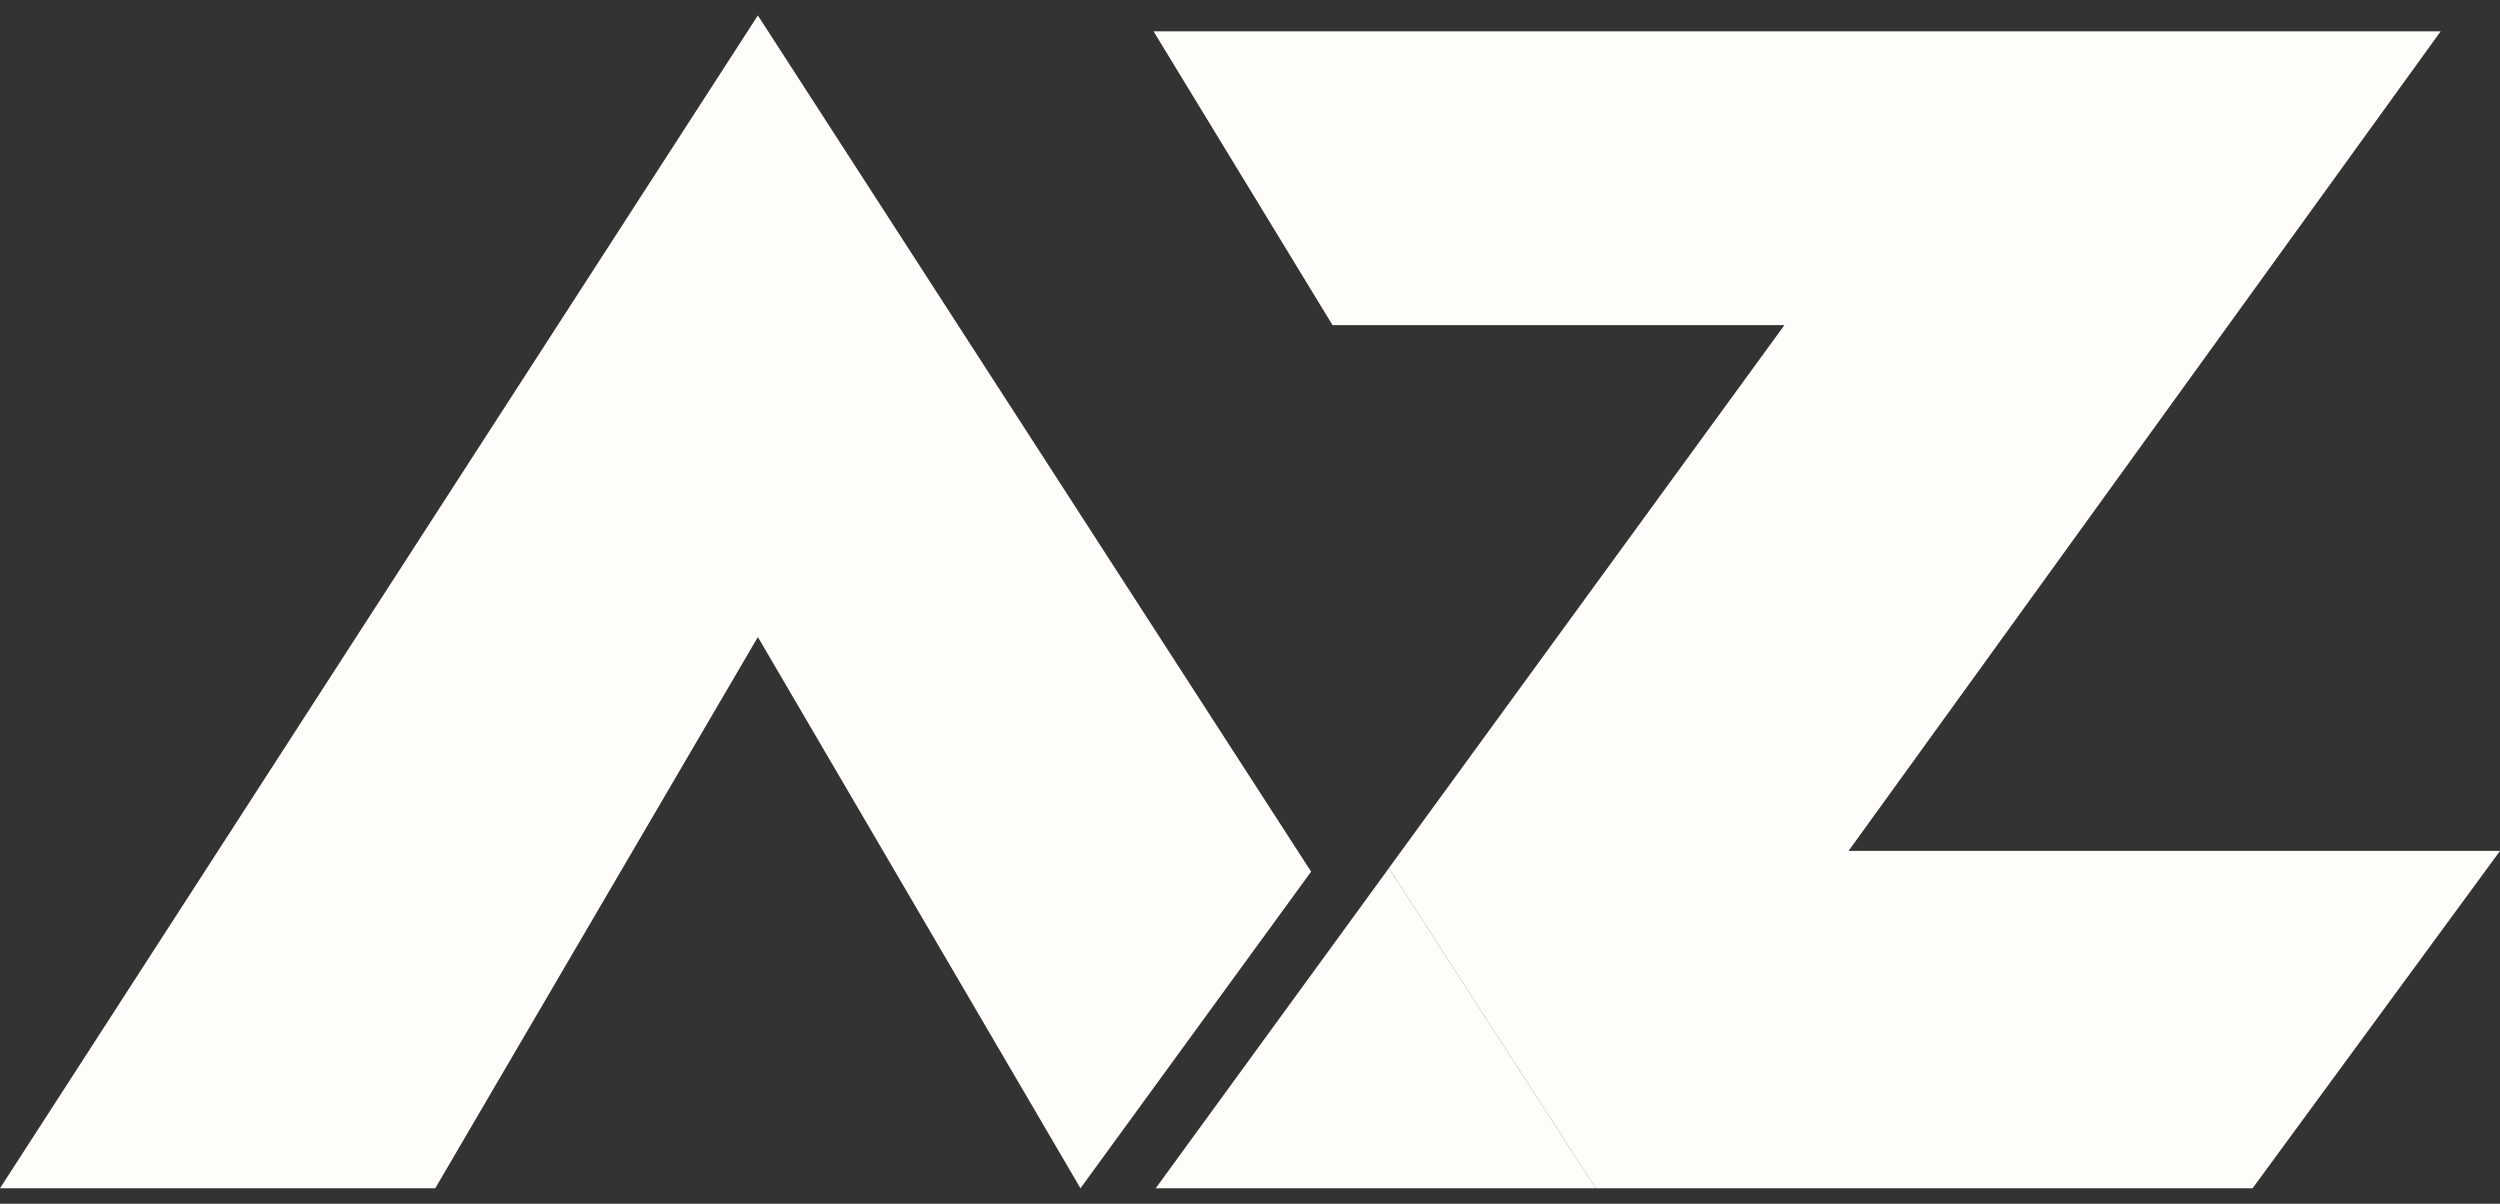
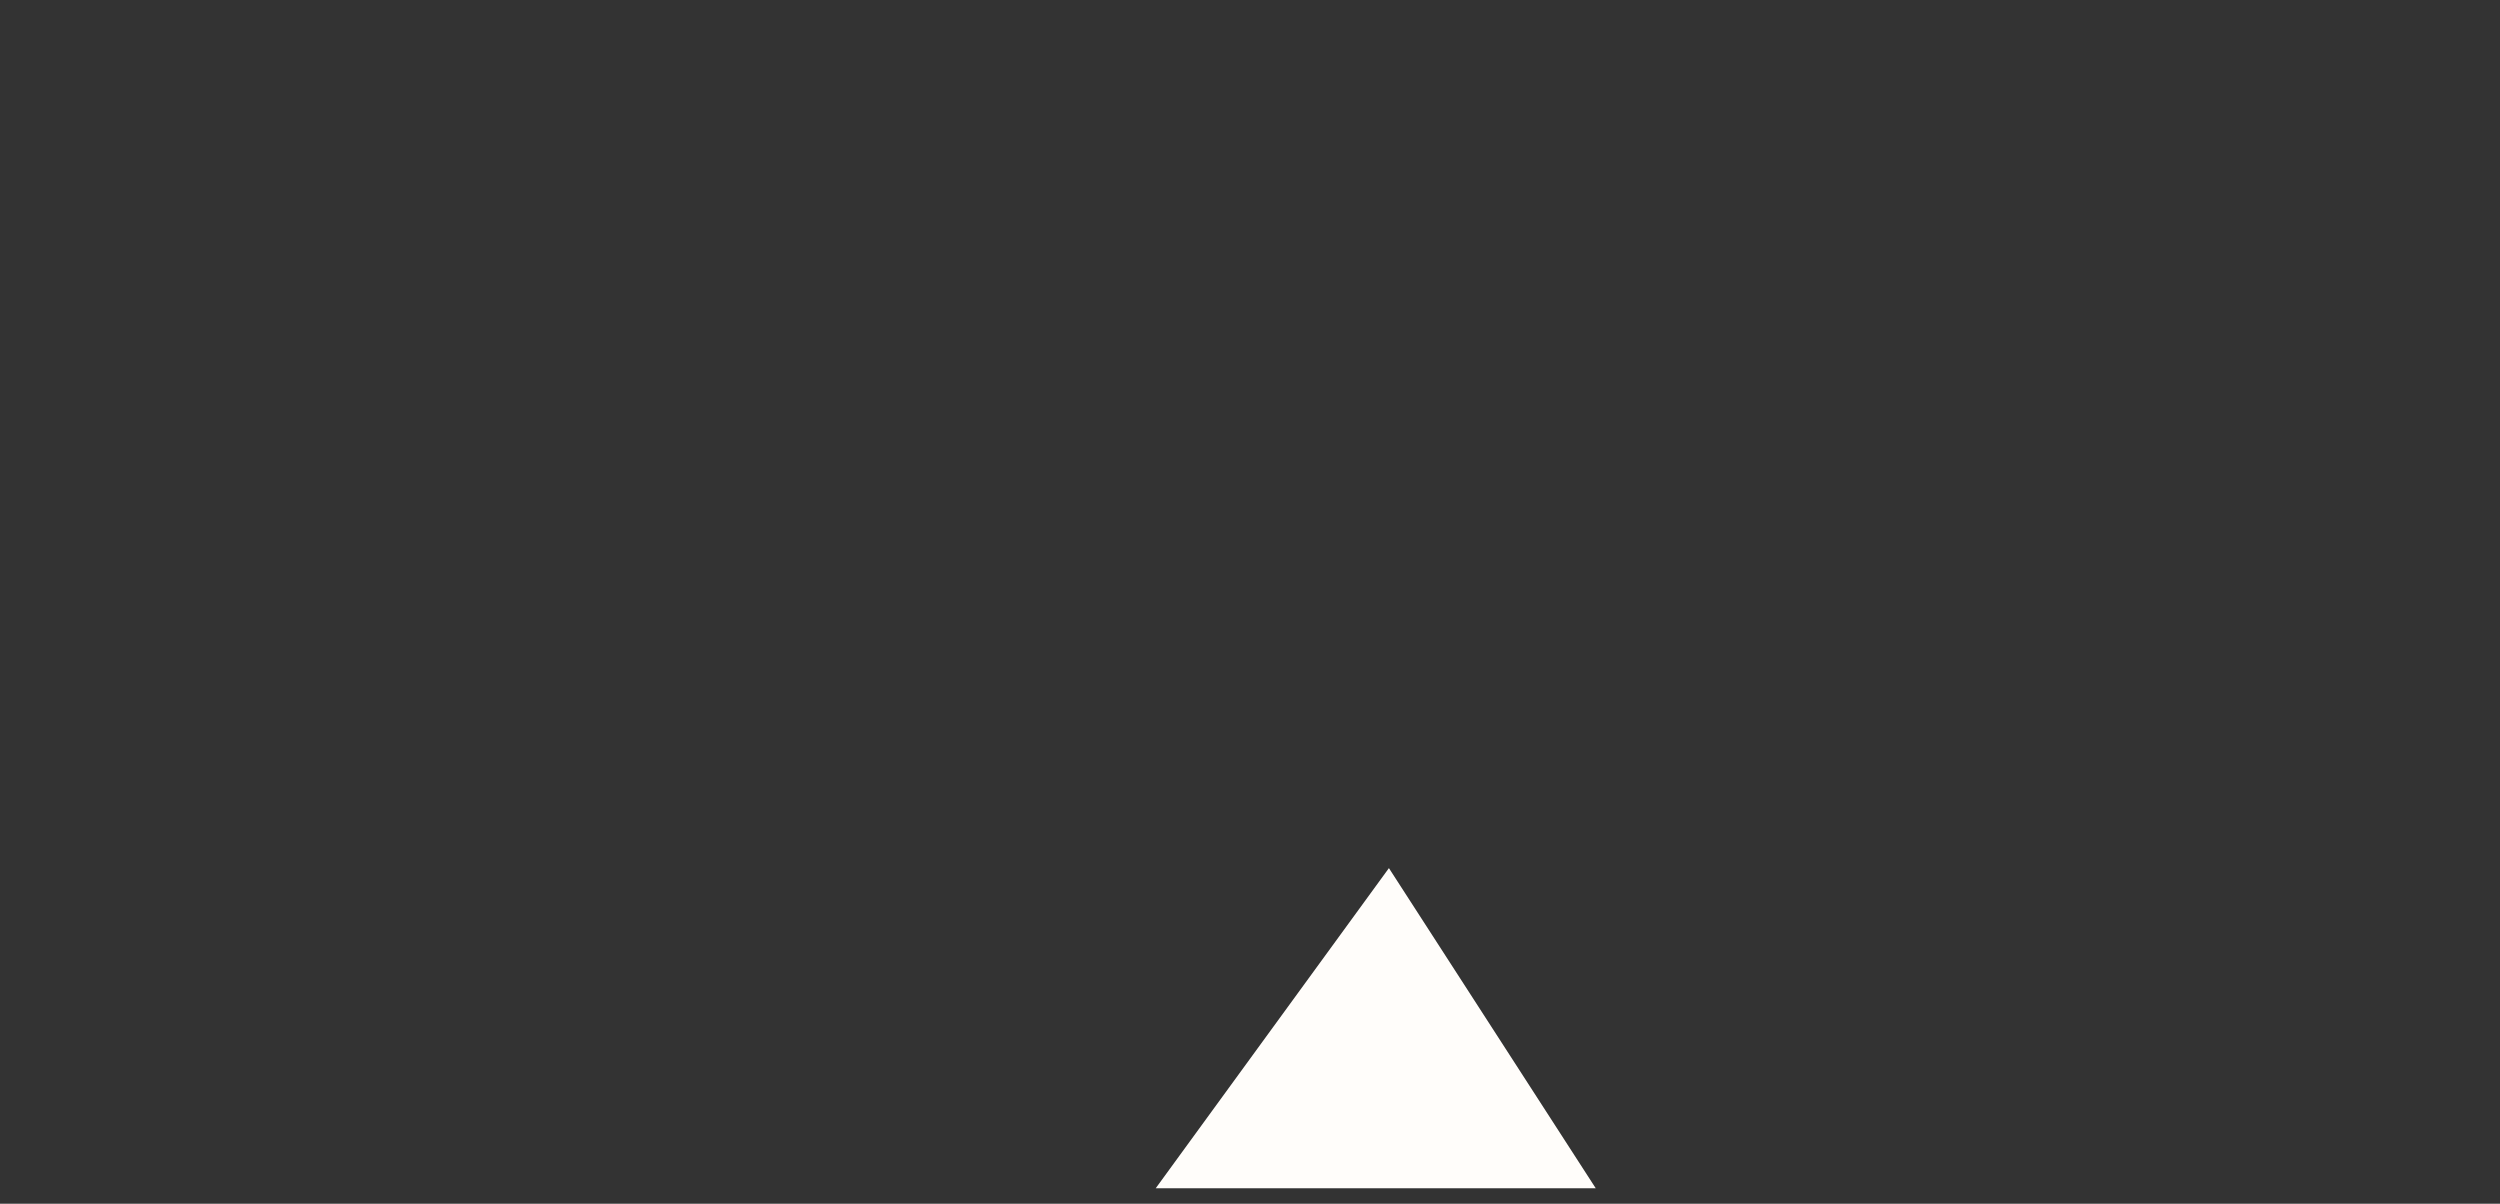
<svg xmlns="http://www.w3.org/2000/svg" width="81" height="39" viewBox="0 0 81 39" fill="none">
  <rect x="0" y="0" width="81" height="39" fill="#333333" stroke="none" />
  <g clip-path="url(#clip0_1808_22818)">
-     <path d="M24.555 0.5L0 38.5H14.102L24.555 20.64L35.007 38.5L42.48 28.241L24.555 0.5Z" fill="#FFFDFA" />
-     <path d="M79.078 1.015H64.154H37.375L43.174 10.534H57.816L44.999 28.127L51.7 38.5H72.983L81.002 27.568H59.894L79.078 1.015Z" fill="#FFFDFA" />
    <path d="M37.445 38.5H51.702L45.001 28.127L37.445 38.5Z" fill="#FFFDFA" />
  </g>
  <defs>
    <clipPath id="clip0_1808_22818">
      <rect width="81" height="38" fill="white" transform="translate(0 0.5)" />
    </clipPath>
  </defs>
</svg>